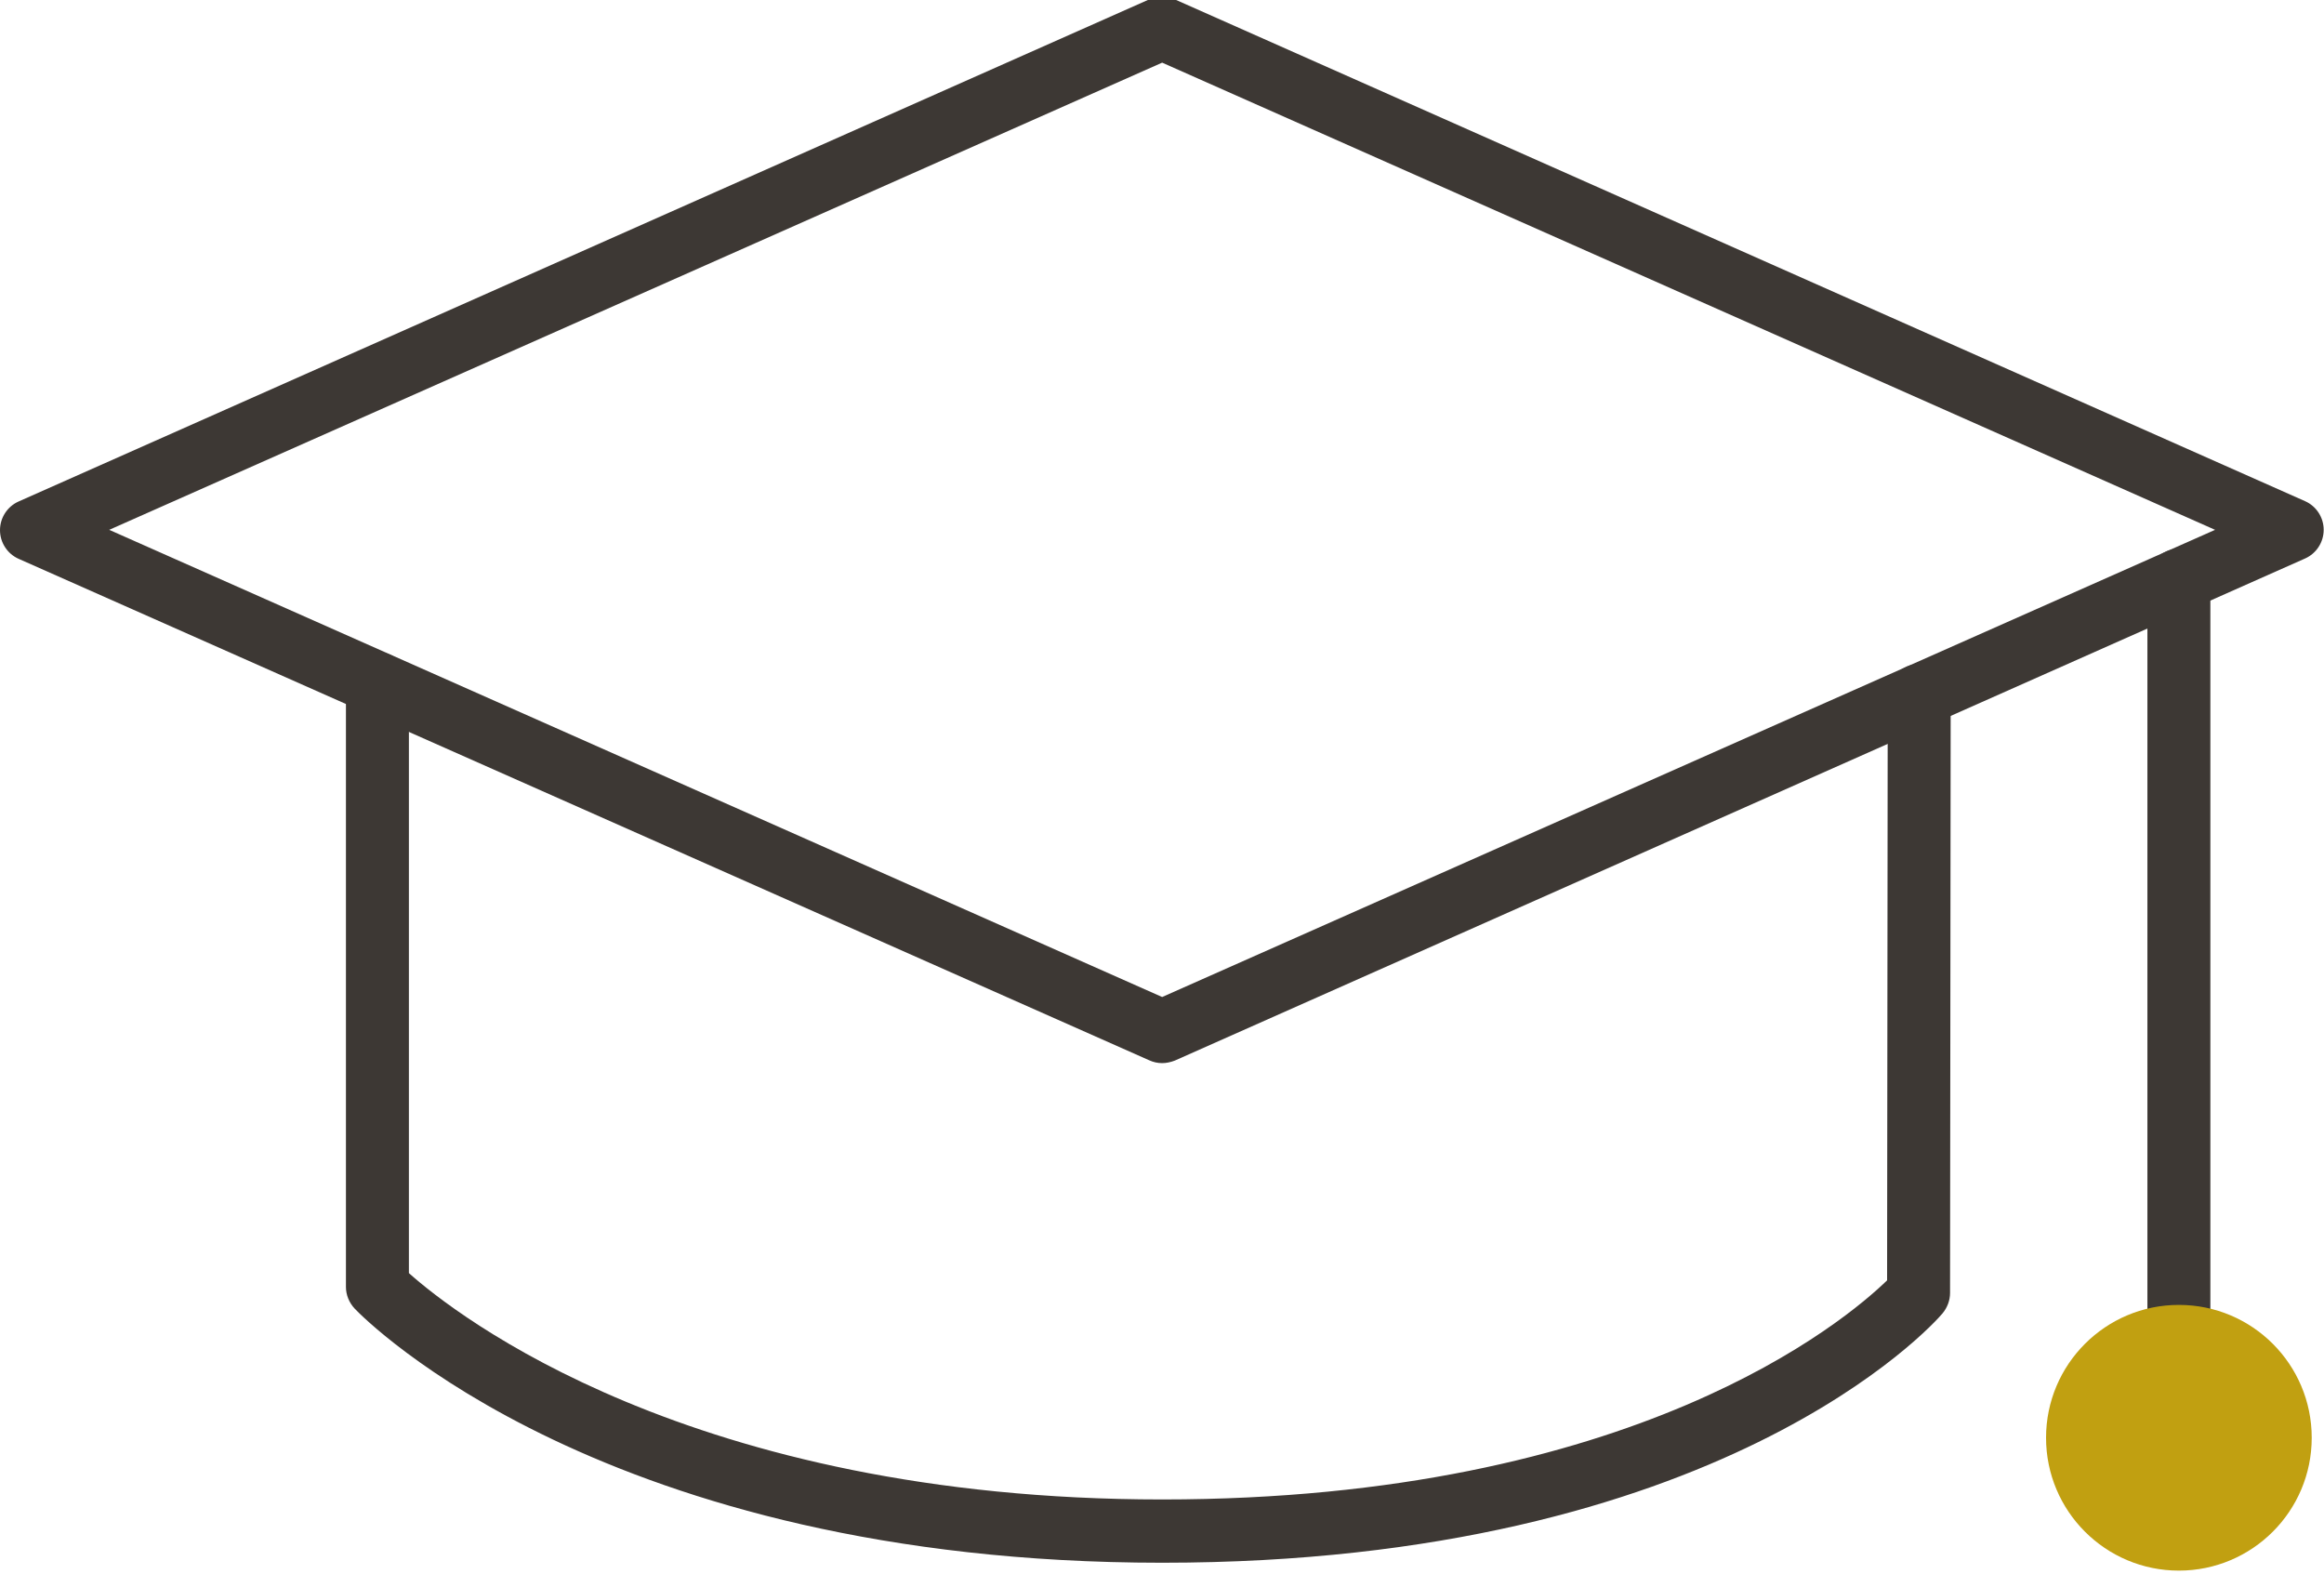
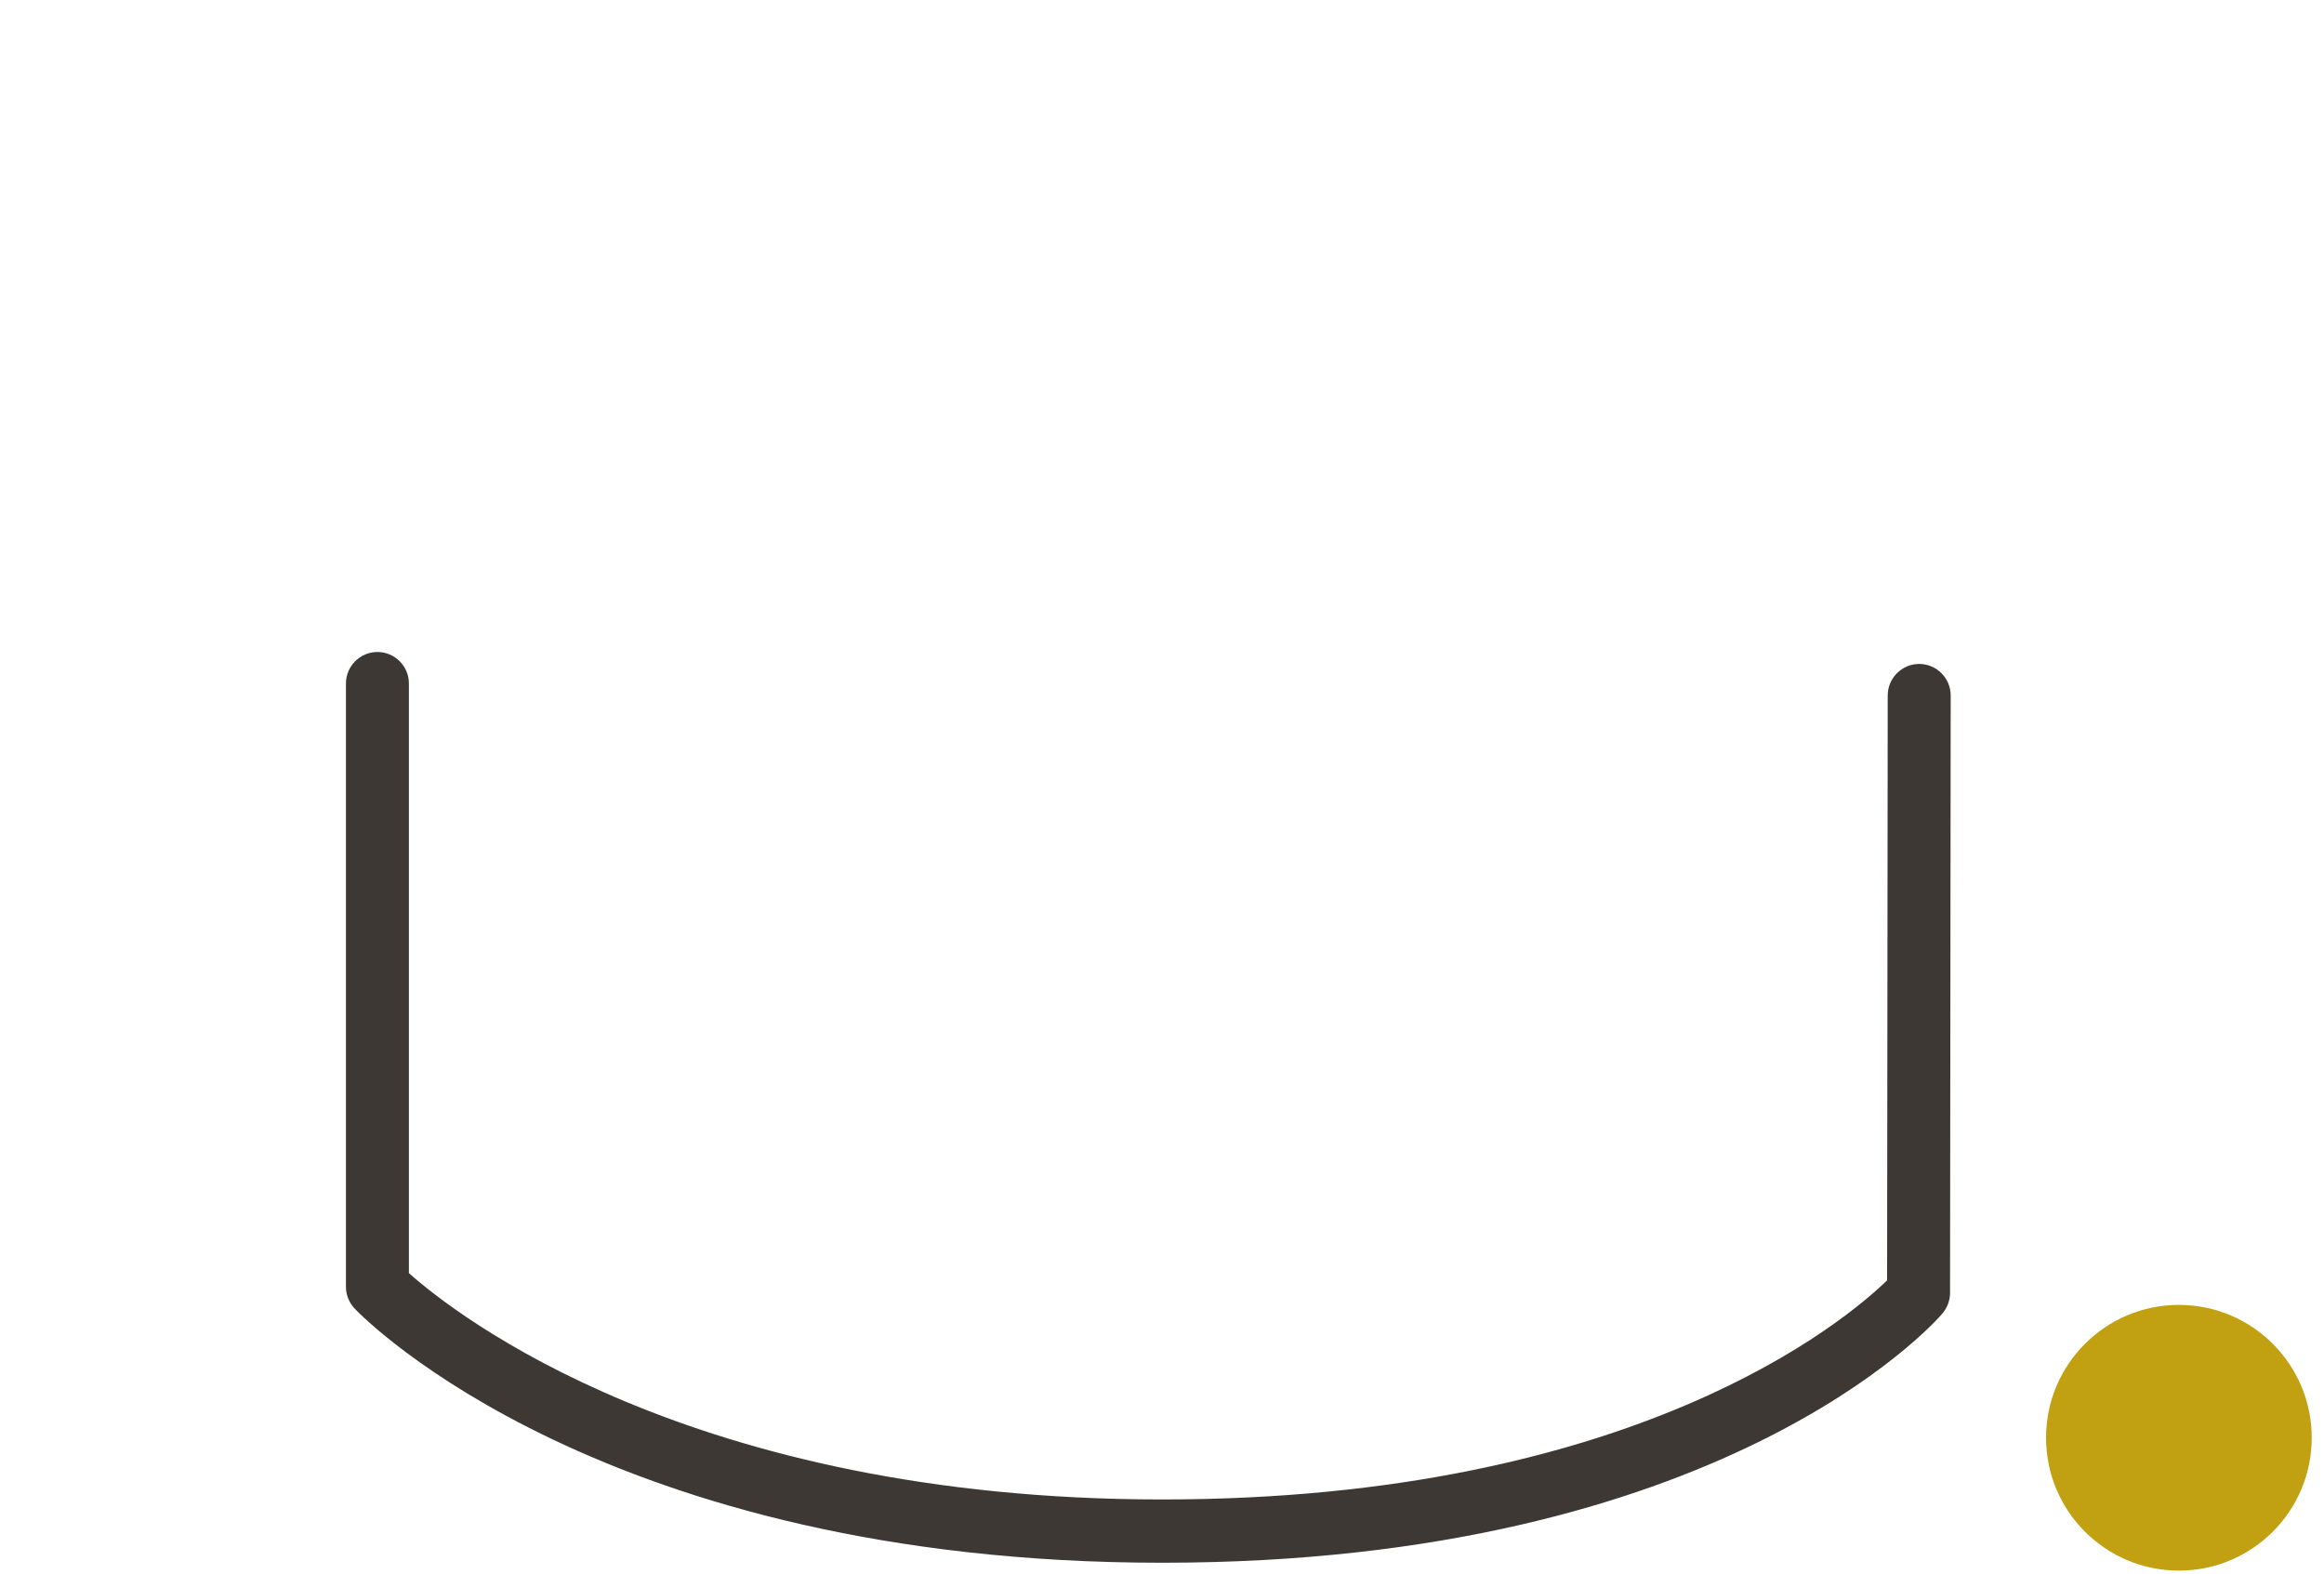
<svg xmlns="http://www.w3.org/2000/svg" version="1.1" id="Calque_1" x="0px" y="0px" viewBox="0 0 738.3 500" style="enable-background:new 0 0 738.3 500;" xml:space="preserve">
  <style type="text/css">
	.st0{fill:#3D3834;}
	.st1{fill:#C1A011;}
</style>
  <g>
    <g>
-       <path class="st0" d="M369.2,337.7c-1.4,0-2.8-0.3-4.1-0.9L5.9,177.5c-3.6-1.6-5.9-5.2-5.9-9.1s2.3-7.5,5.9-9.1L365.1-0.2    c2.6-1.1,5.5-1.1,8.1,0l359.1,159.4c3.6,1.6,5.9,5.2,5.9,9.1s-2.3,7.5-5.9,9.1L373.2,336.9C371.9,337.4,370.5,337.7,369.2,337.7z     M34.7,168.3l334.5,148.4l334.5-148.4L369.2,19.9L34.7,168.3z" />
-     </g>
+       </g>
    <g>
      <path class="st0" d="M369.2,496.4c-177.1,0-253.4-77.4-256.5-80.7c-1.8-1.9-2.8-4.4-2.8-6.9V217.1c0-5.5,4.5-10,10-10    c5.5,0,10,4.5,10,10v187.3c14.8,13.2,89.5,71.9,239.3,71.9c150.2,0,217.2-56.9,230.3-69.6l0.2-185.8c0-5.5,4.5-10,10-10h0    c5.5,0,10,4.5,10,10l-0.2,189.8c0,2.4-0.9,4.7-2.4,6.5C614.3,420.6,546.5,496.4,369.2,496.4z" />
    </g>
    <g>
-       <path class="st0" d="M692.2,466.5c-5.5,0-10-4.5-10-10V184.3c0-5.5,4.5-10,10-10s10,4.5,10,10v272.1    C702.2,462,697.7,466.5,692.2,466.5z" />
-     </g>
+       </g>
    <g>
      <circle class="st1" cx="692.2" cy="456.7" r="42.2" />
    </g>
  </g>
</svg>